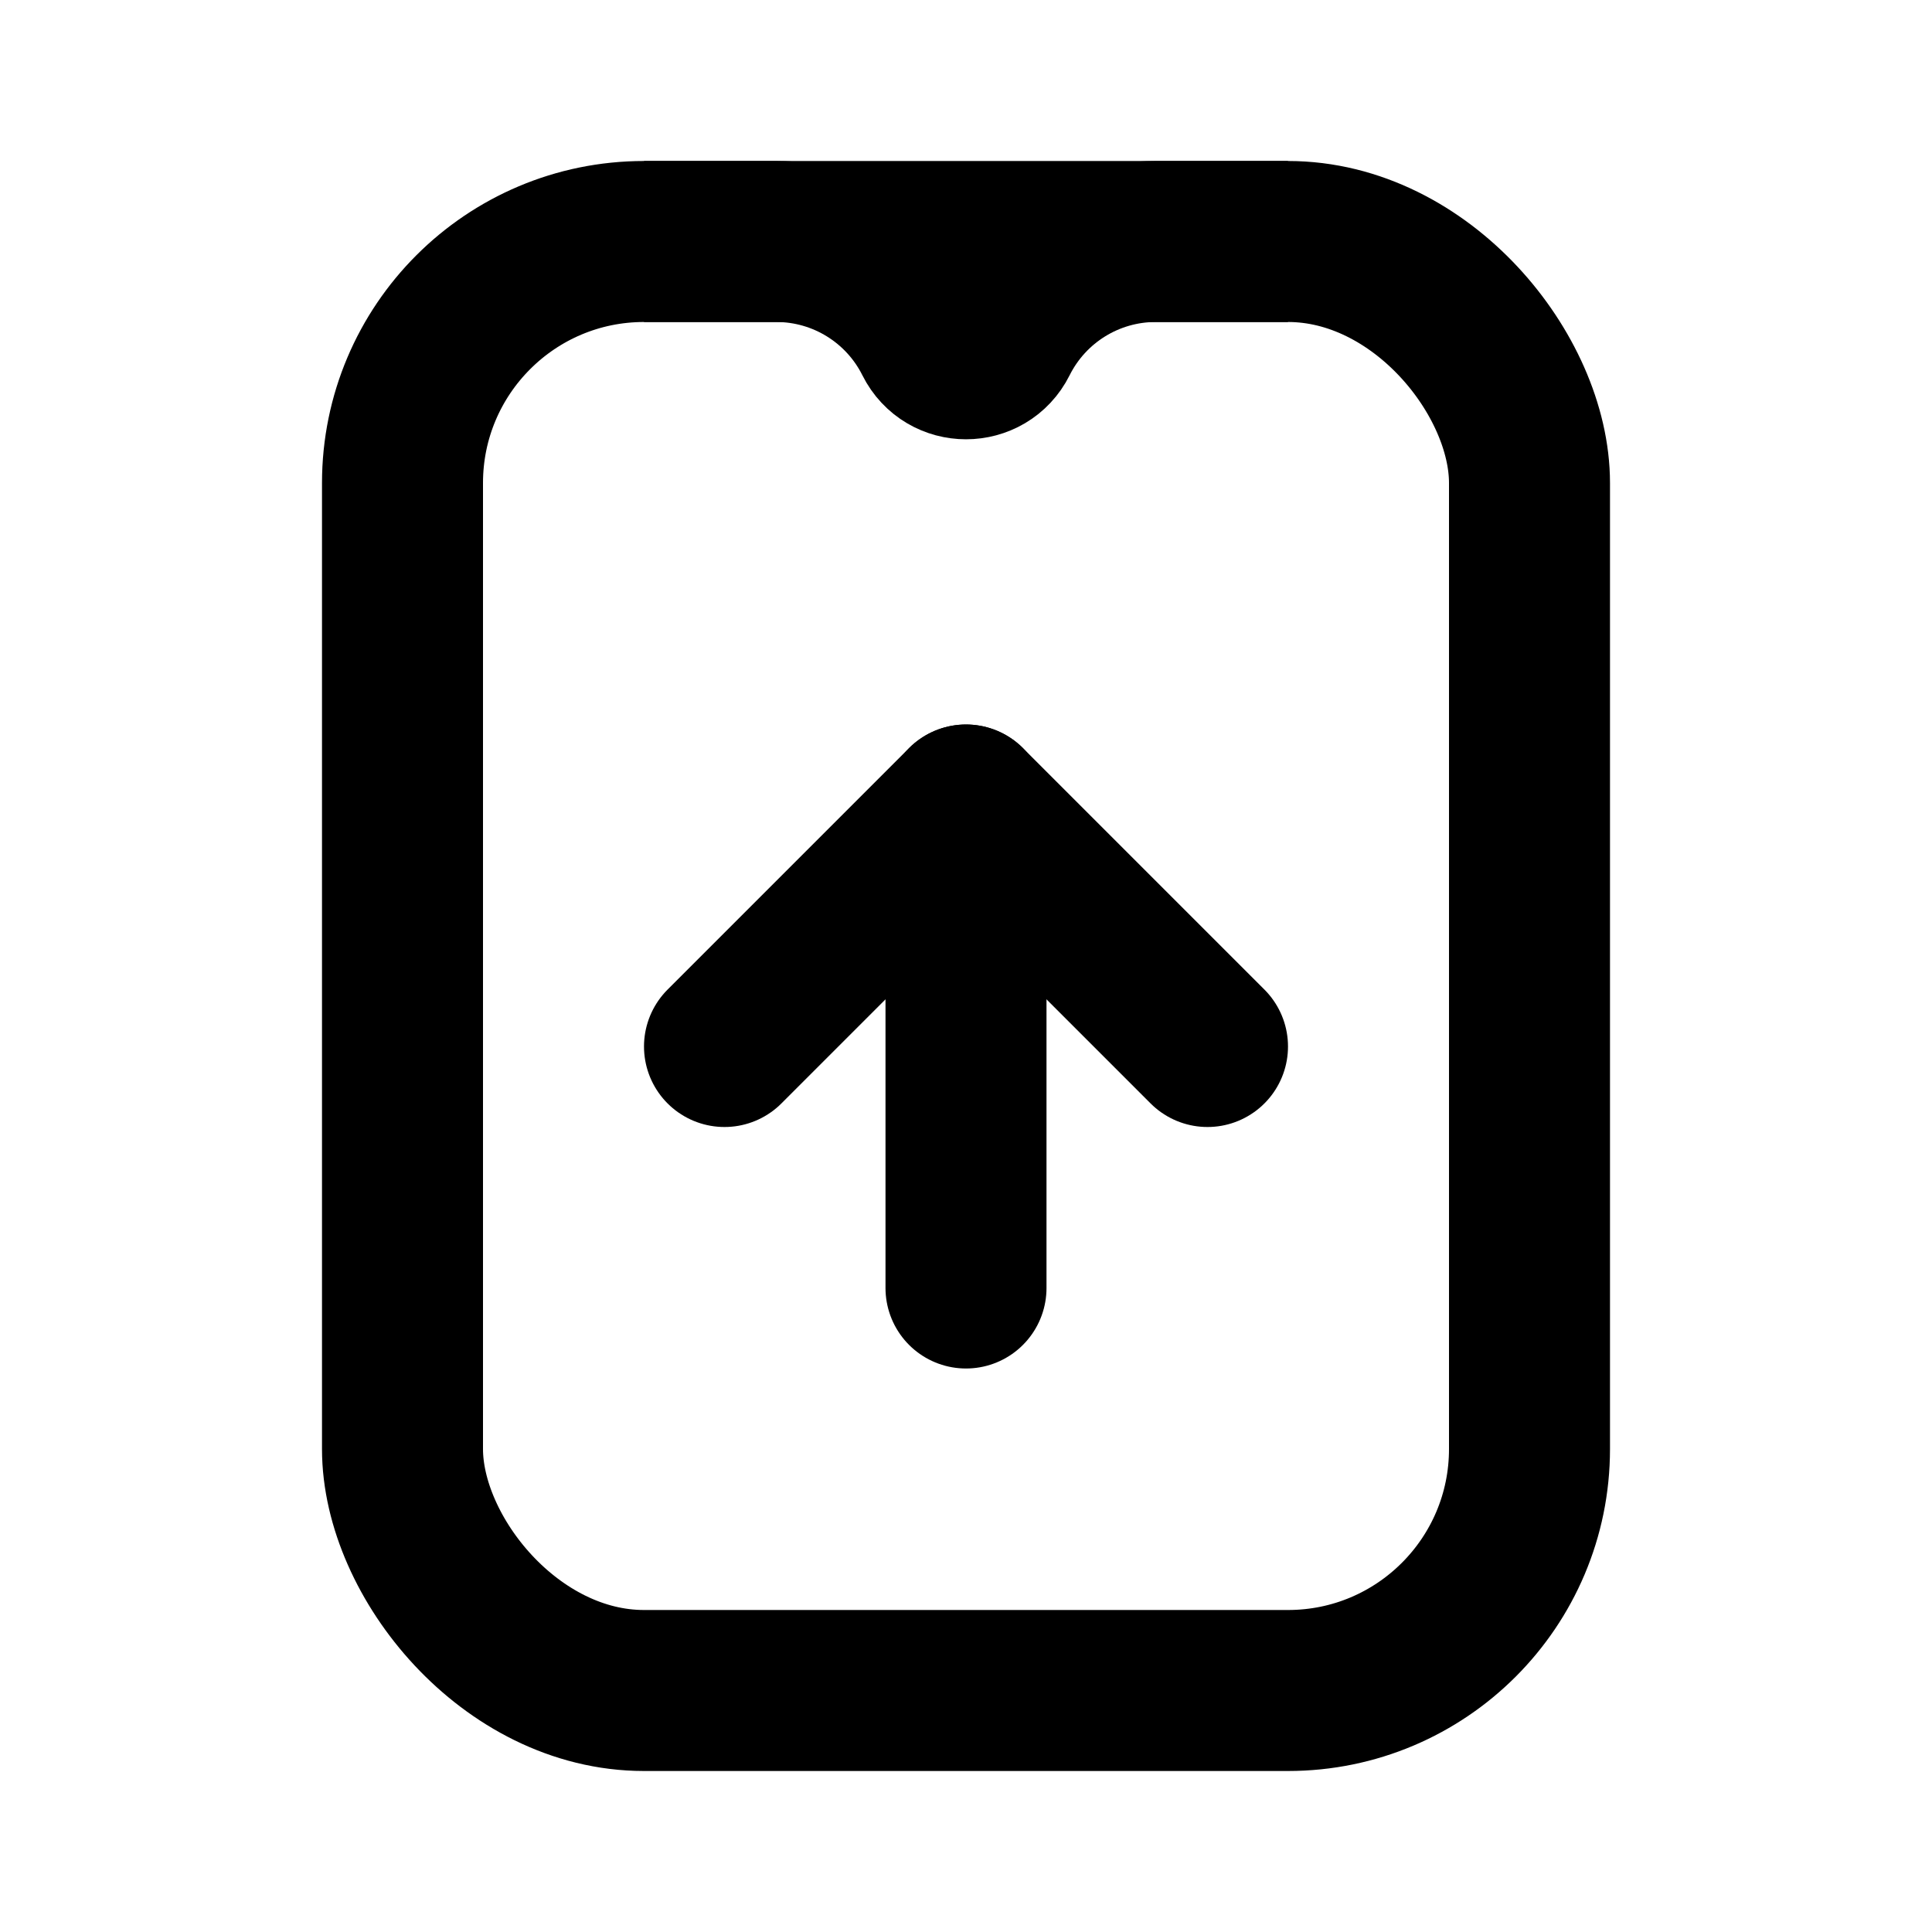
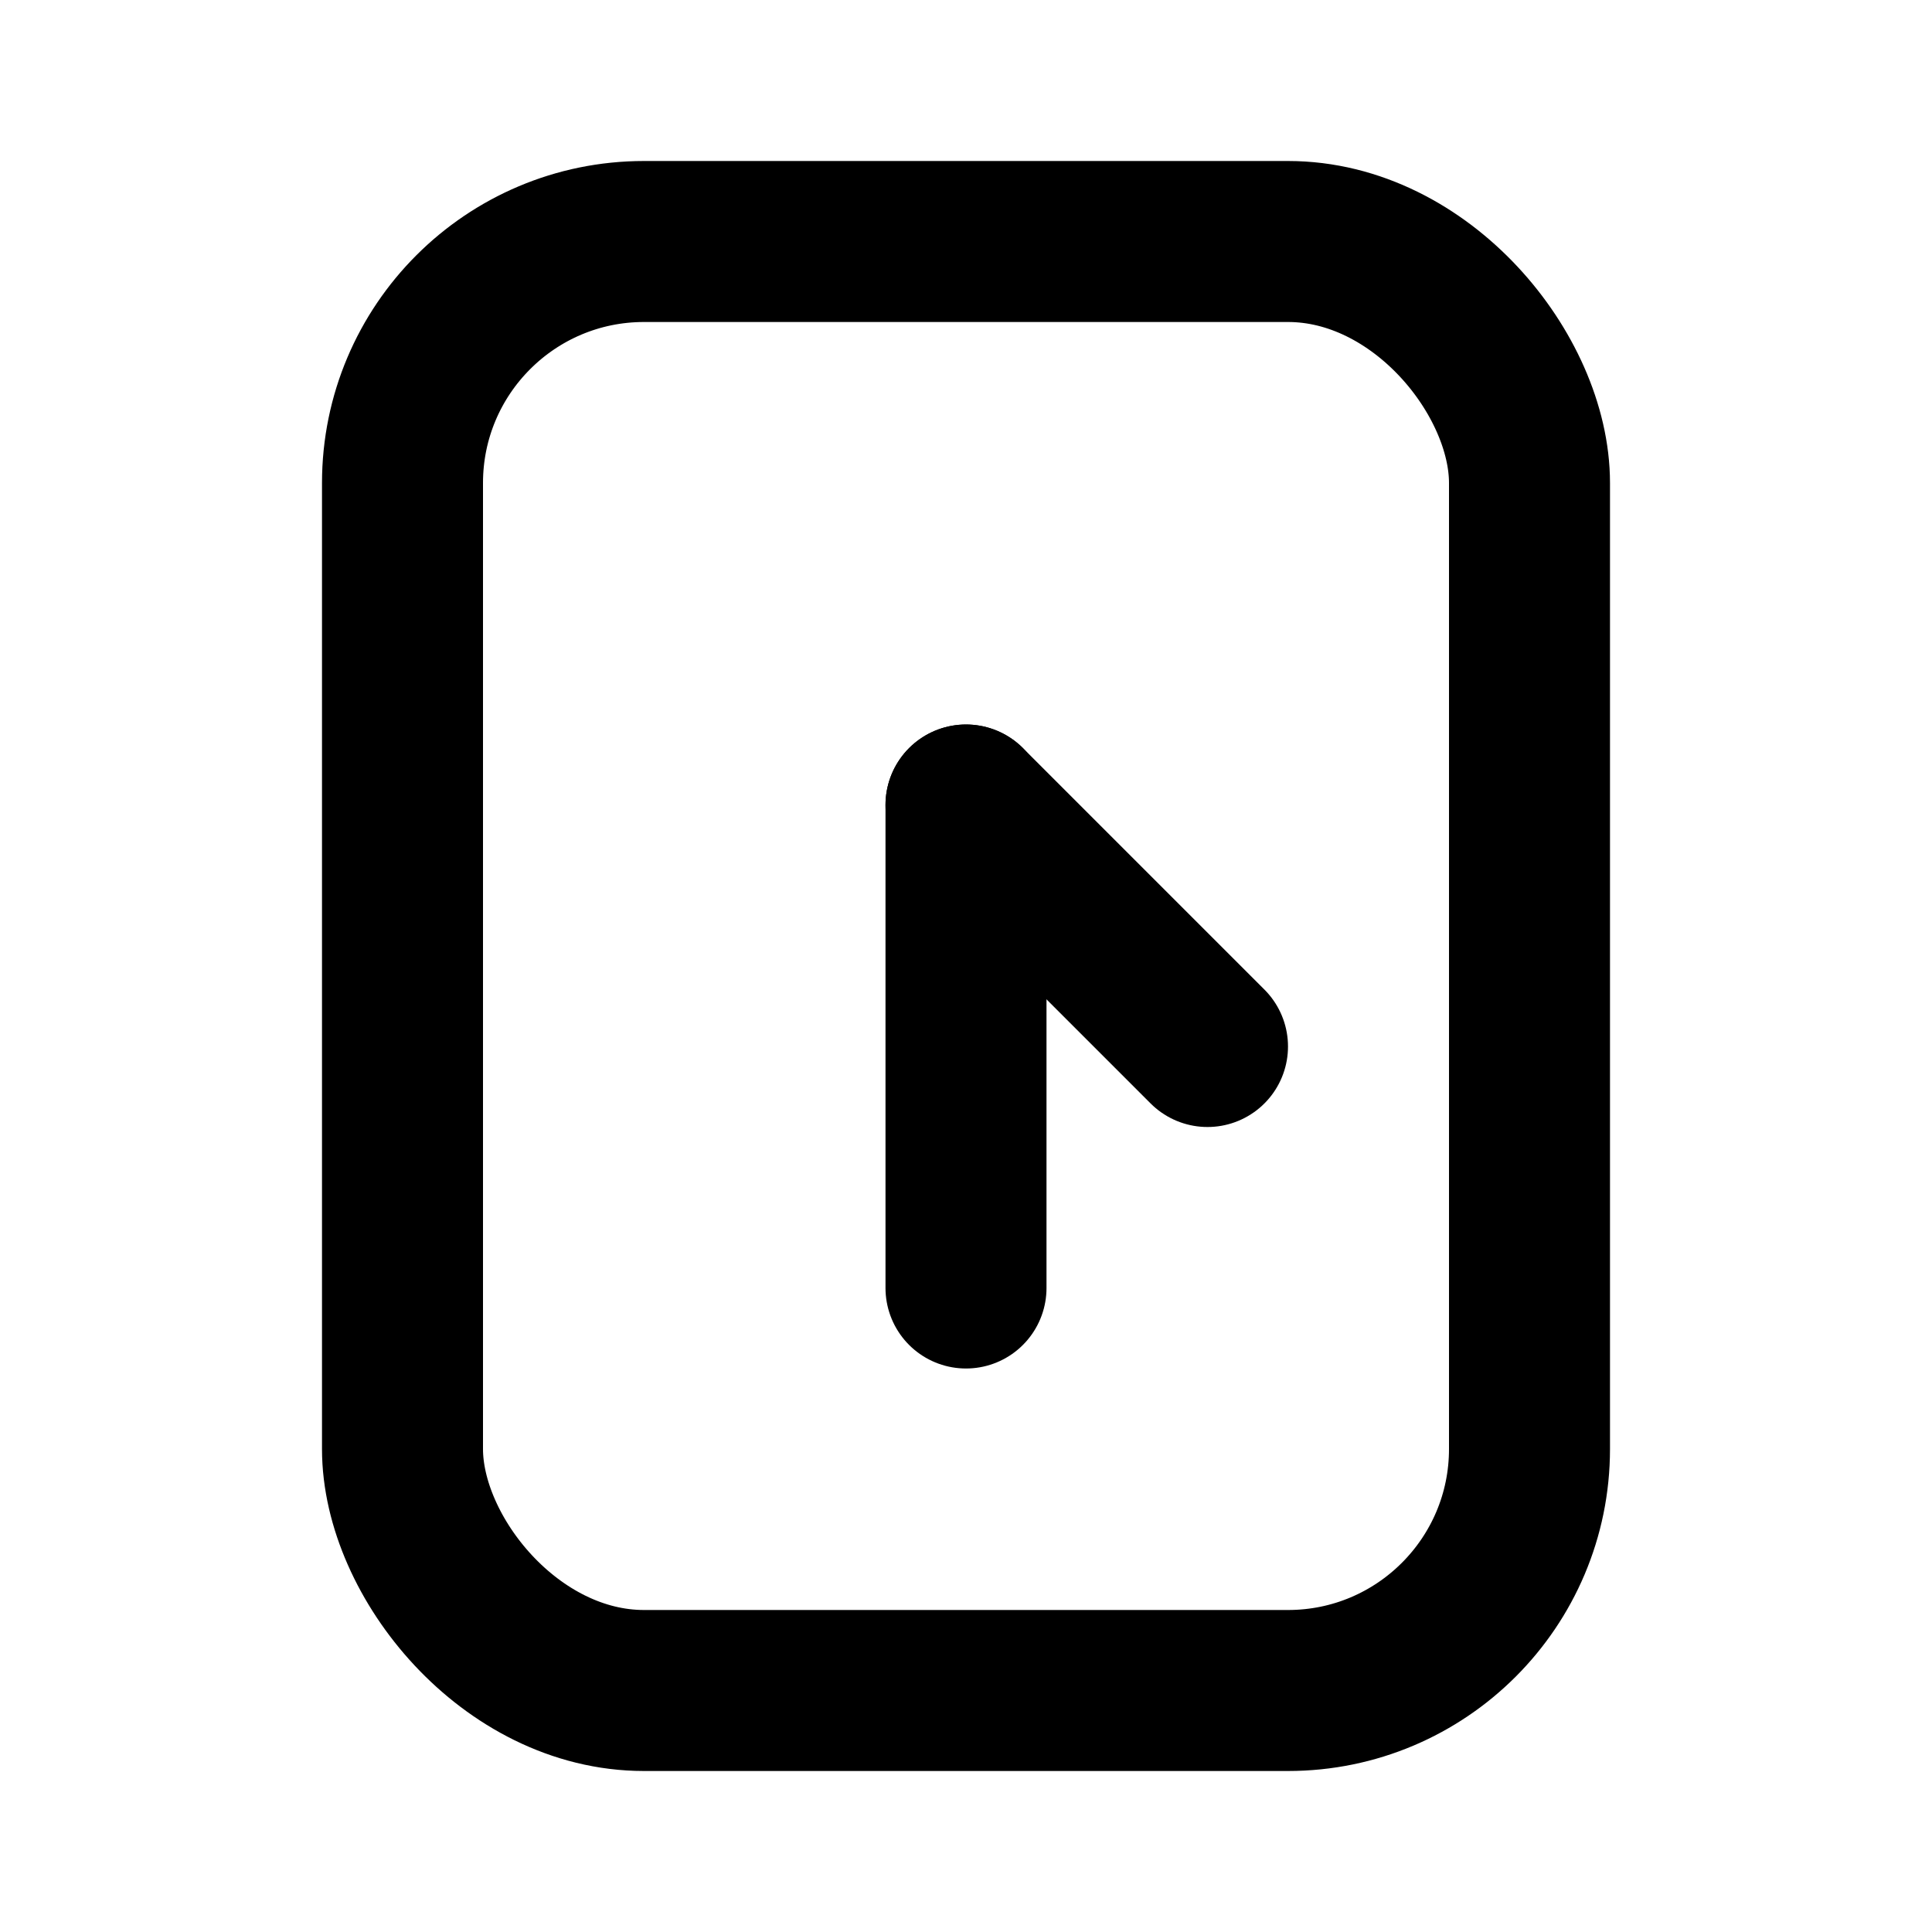
<svg xmlns="http://www.w3.org/2000/svg" width="800px" height="800px" viewBox="0 0 24 24" fill="none">
  <rect x="5" y="3" width="14" height="18" rx="3" stroke="#000000" stroke-width="2" />
-   <path d="M16 3H14.357C13.525 3 12.765 3.47 12.393 4.214V4.214C12.231 4.538 11.769 4.538 11.607 4.214V4.214C11.235 3.47 10.475 3 9.643 3H8" stroke="#000000" stroke-width="2" />
  <path d="M12 16L12 10" stroke="#000000" stroke-width="2" stroke-linecap="round" stroke-linejoin="round" />
-   <path d="M15 13L12 10L9 13" stroke="#000000" stroke-width="2" stroke-linecap="round" stroke-linejoin="round" />
+   <path d="M15 13L12 10" stroke="#000000" stroke-width="2" stroke-linecap="round" stroke-linejoin="round" />
</svg>